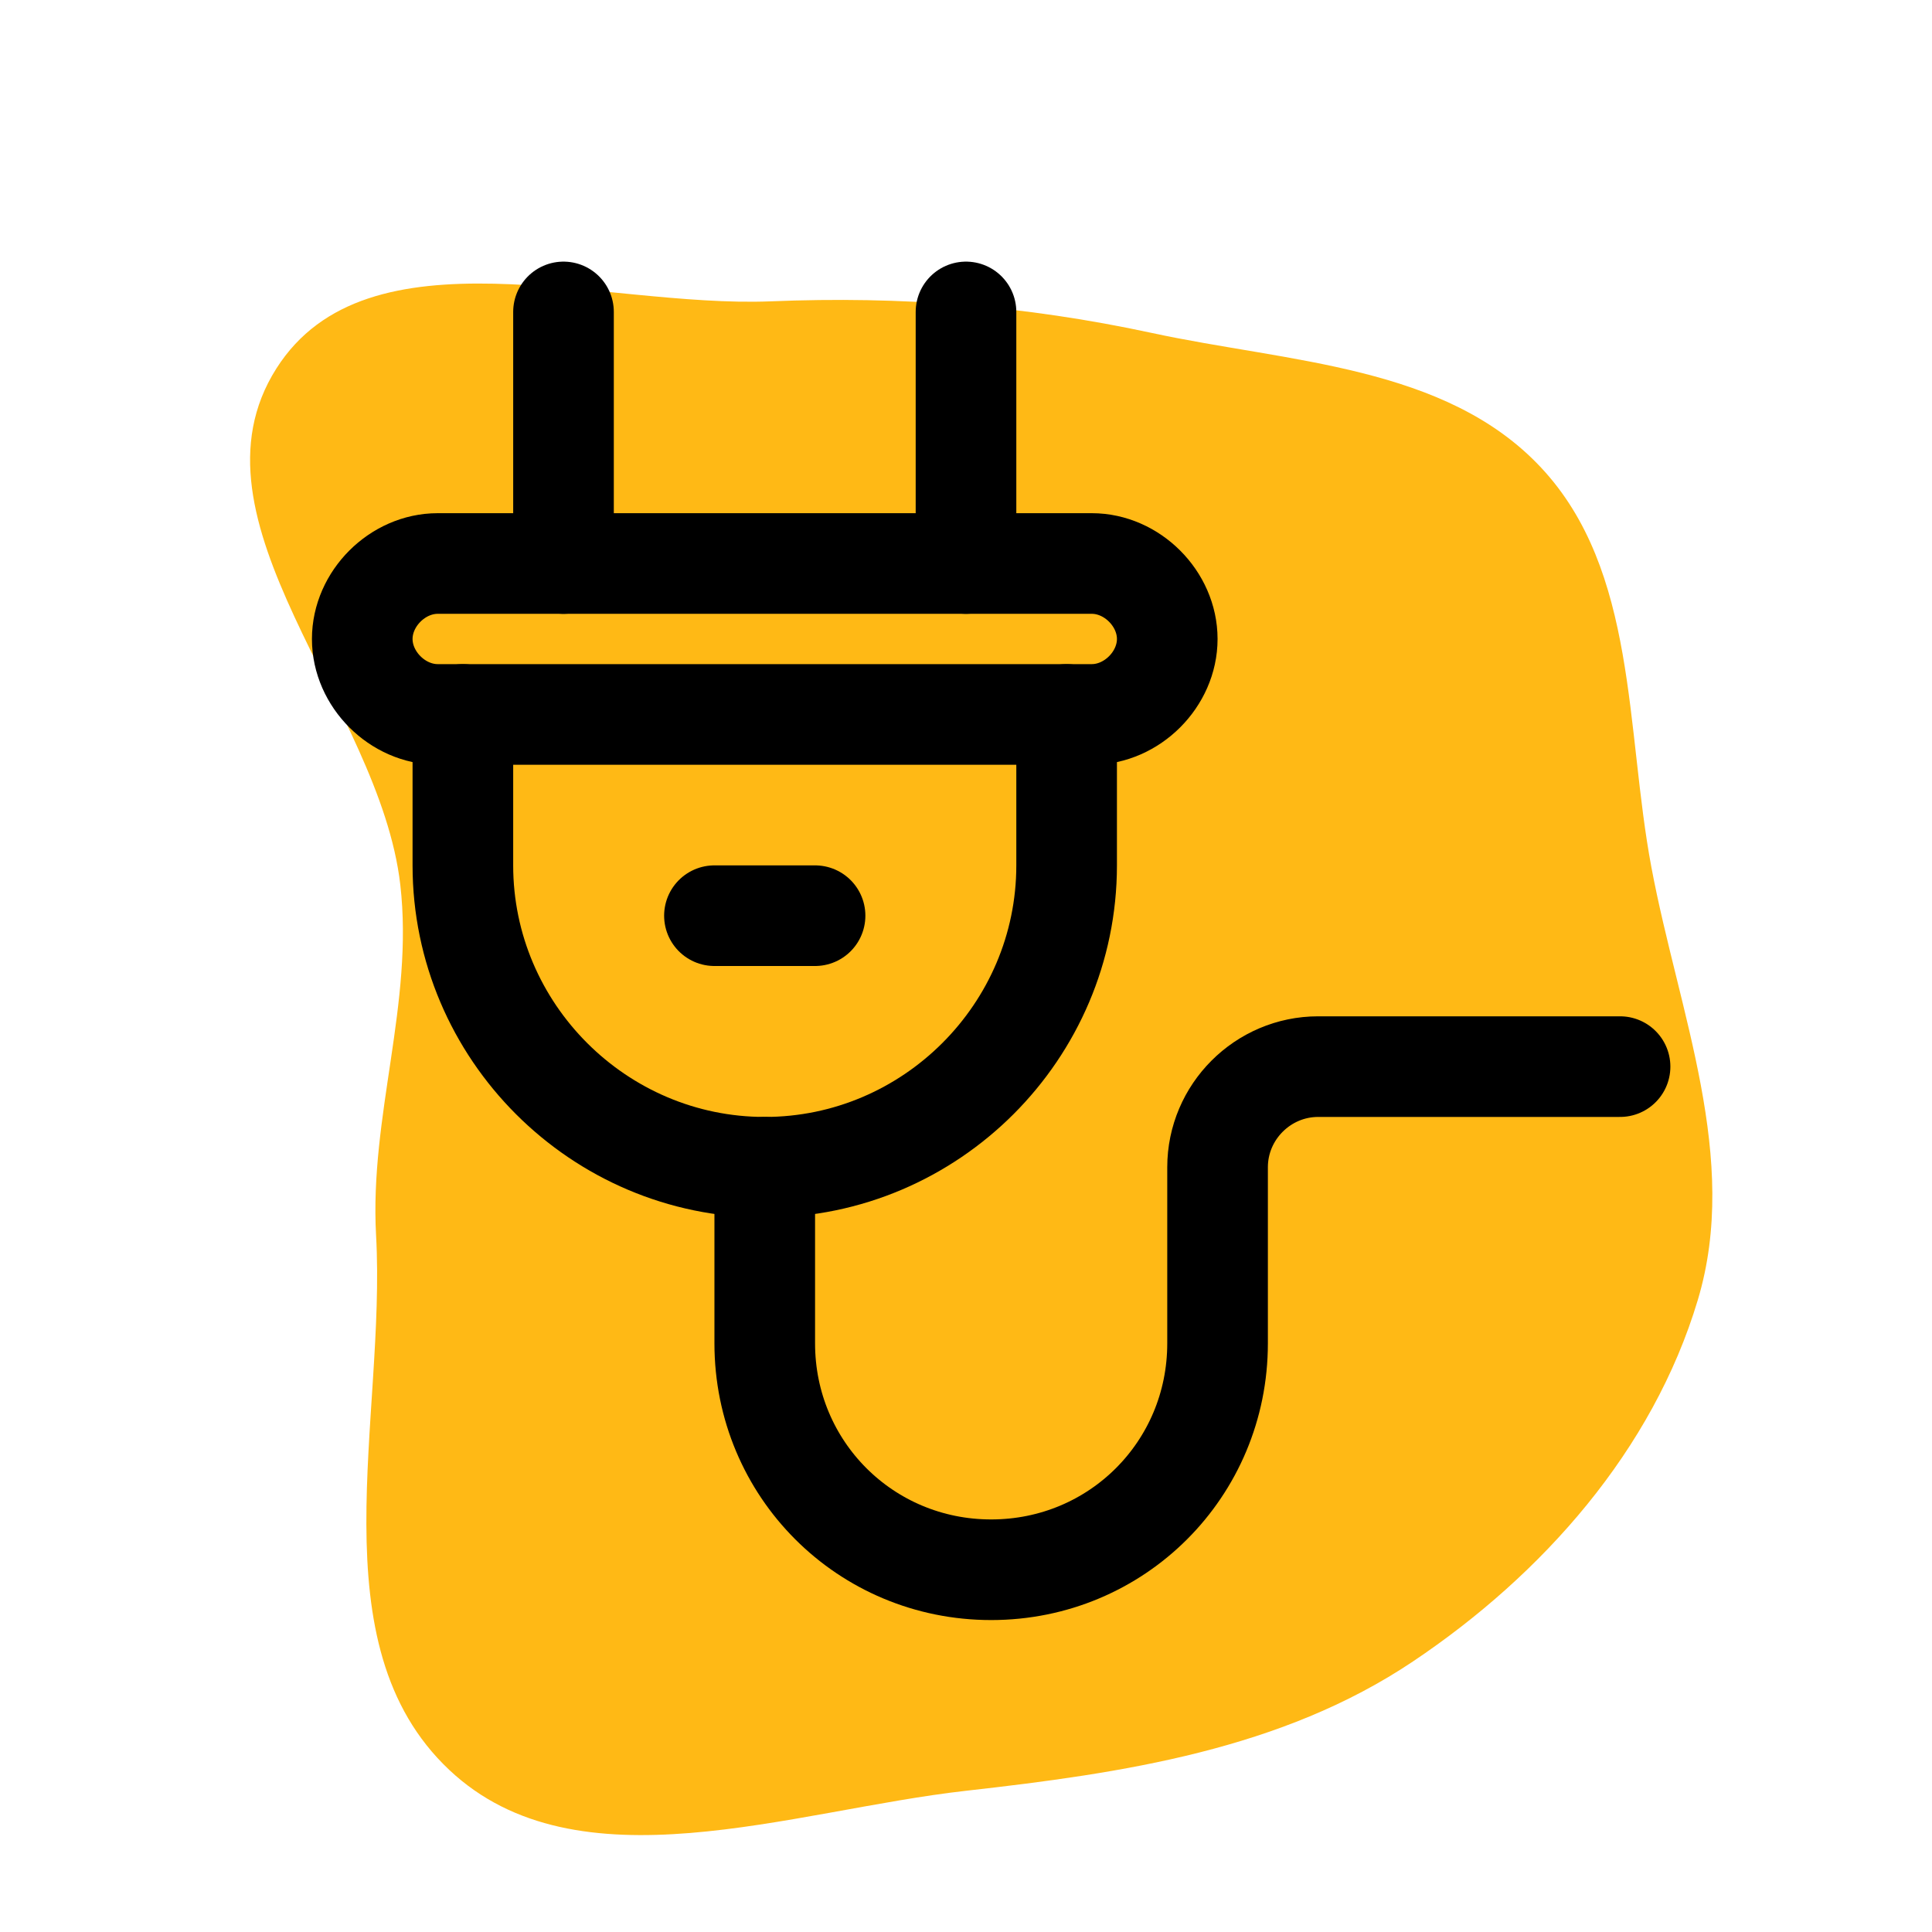
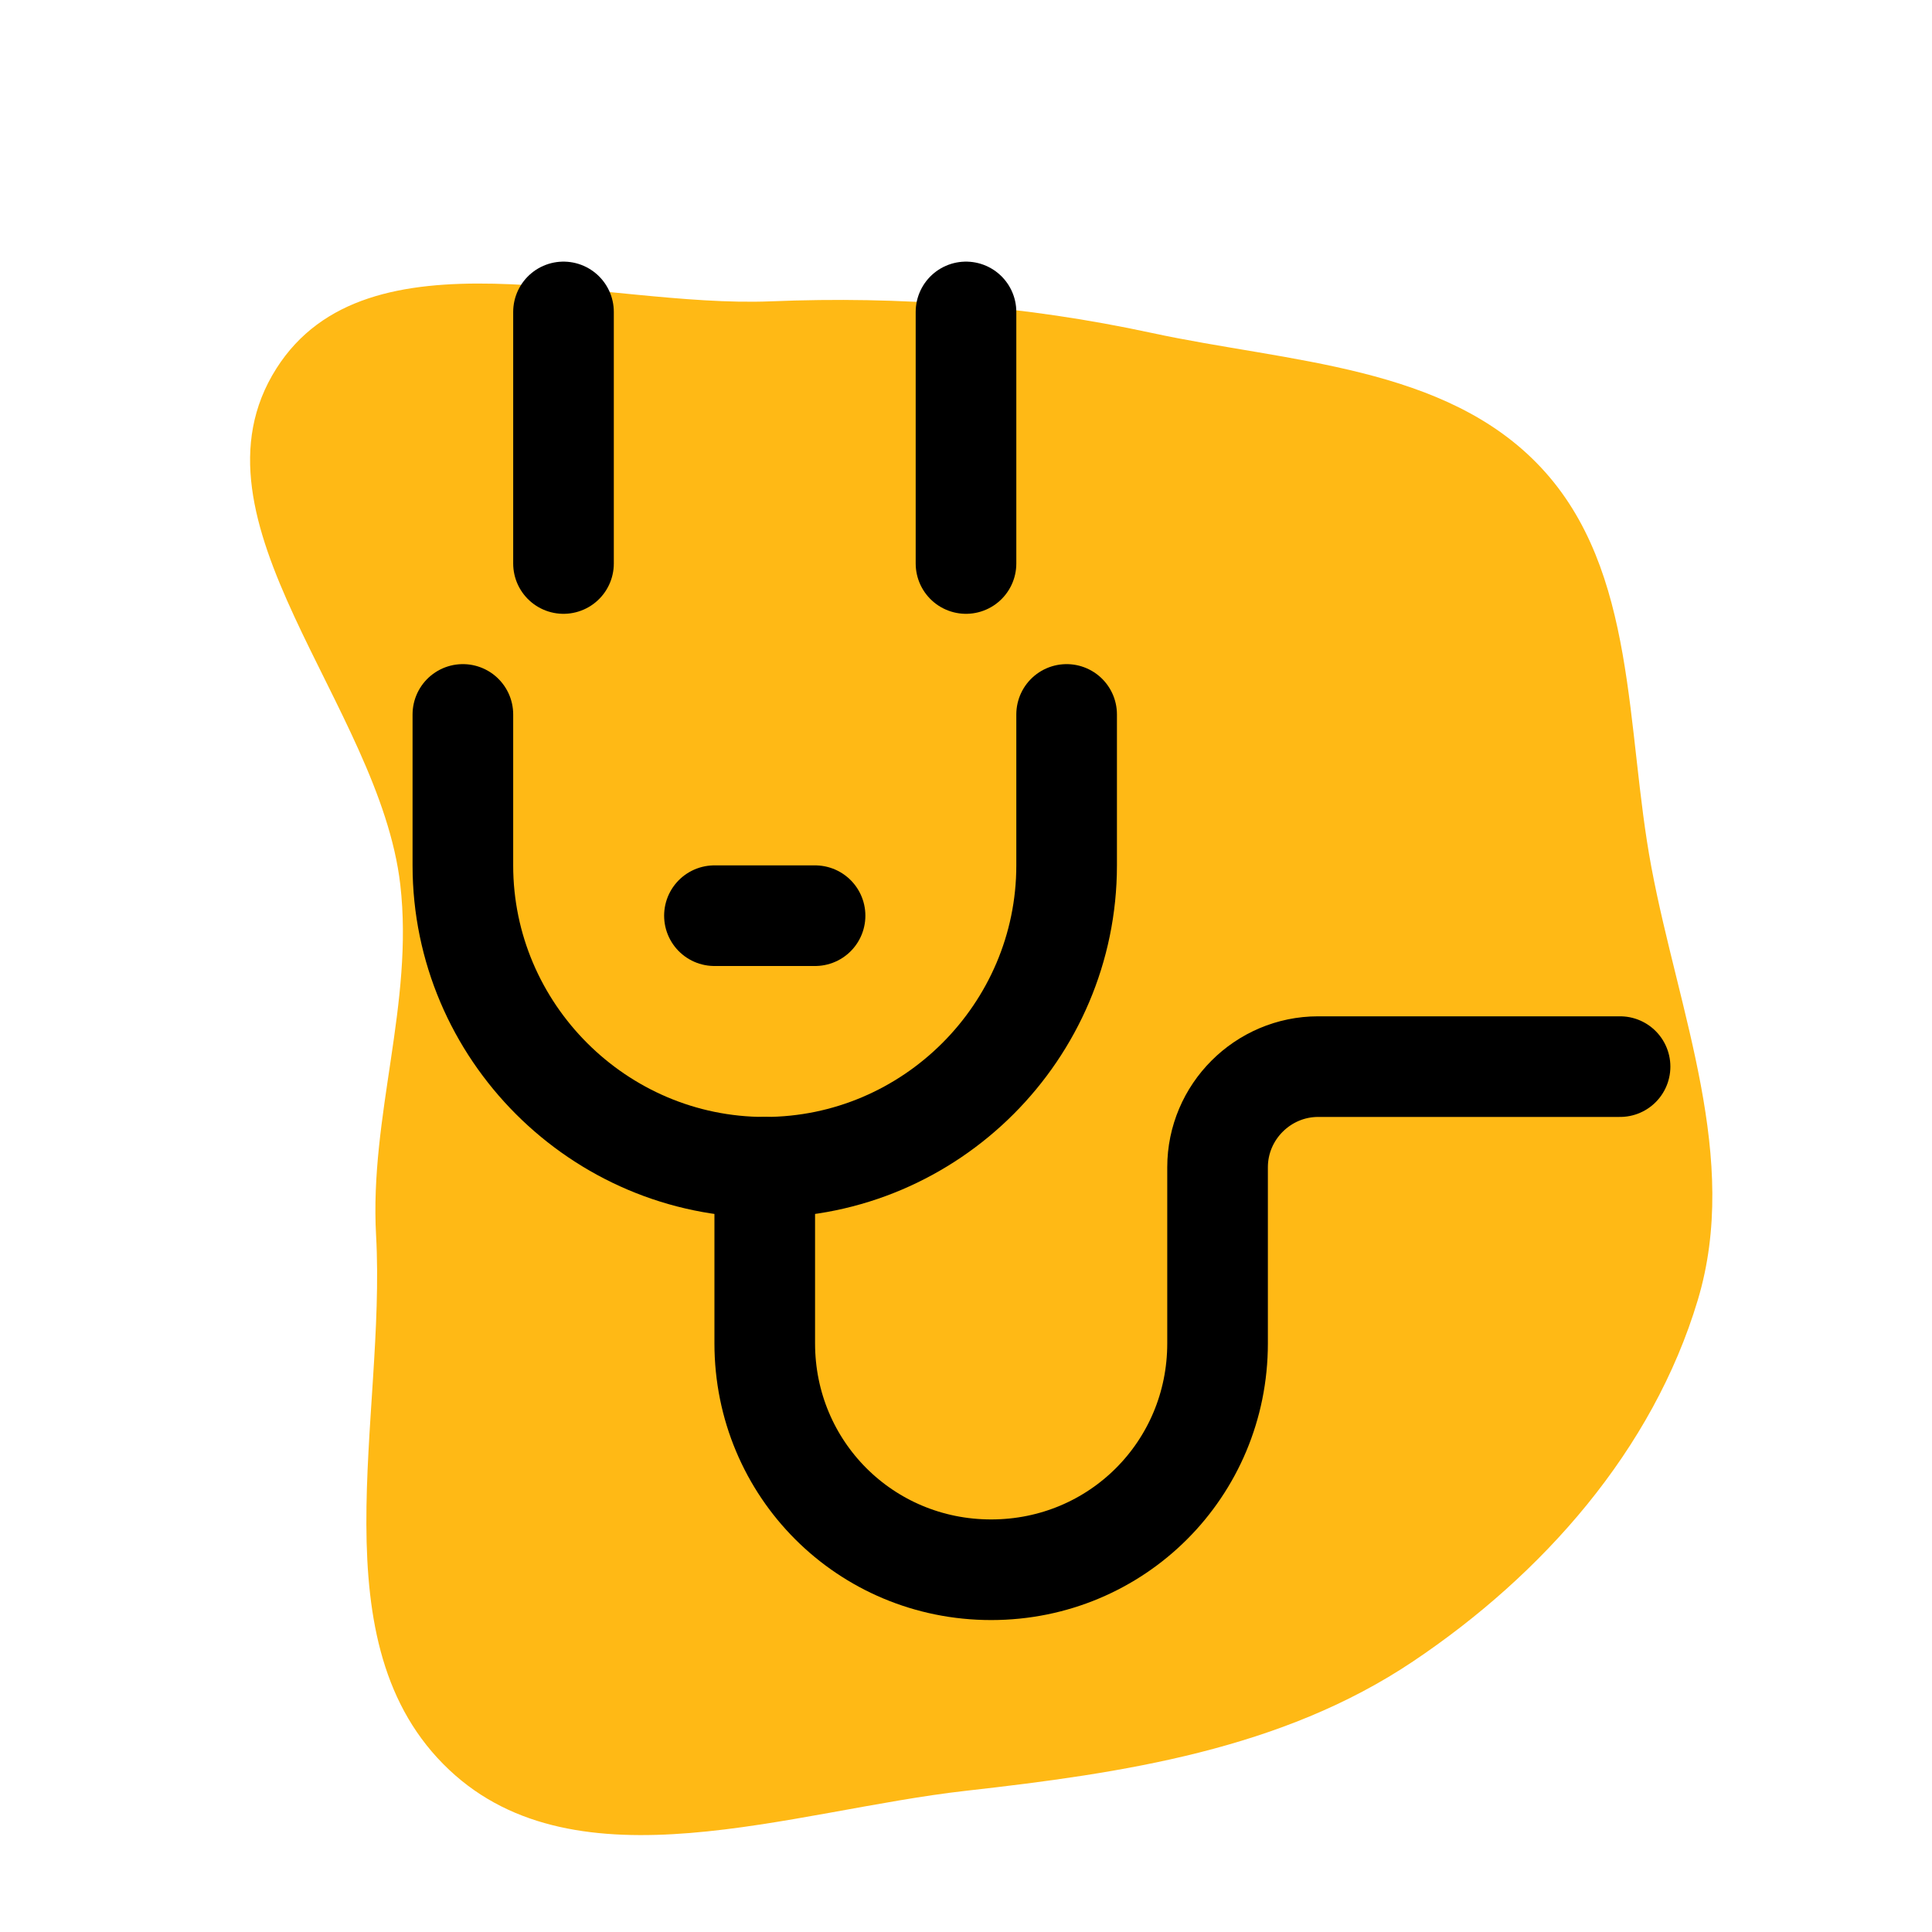
<svg xmlns="http://www.w3.org/2000/svg" version="1.1" id="Icons" viewBox="-3.2 -3.2 38.40 38.40" xml:space="preserve" width="256px" height="256px" fill="#000000">
  <g id="SVGRepo_bgCarrier" stroke-width="0">
    <path transform="translate(-3.2, -3.2), scale(1.2)" d="M16,29.661C18.606,29.368,21.225,28.979,23.403,27.519C25.556,26.076,27.375,24.018,28.12,21.535C28.826,19.186,27.806,16.778,27.353,14.368C26.921,12.071,27.122,9.453,25.526,7.746C23.941,6.05,21.347,6.005,19.079,5.515C16.972,5.061,14.92,4.903,12.767,4.991C9.958,5.104,6.086,3.729,4.578,6.103C2.974,8.628,6.288,11.681,6.63,14.653C6.856,16.621,6.119,18.484,6.229,20.462C6.397,23.498,5.228,27.232,7.442,29.316C9.564,31.314,13.104,29.987,16,29.661" fill="#FFB915" strokewidth="0" />
  </g>
  <g id="SVGRepo_tracerCarrier" stroke-linecap="round" stroke-linejoin="round" />
  <g id="SVGRepo_iconCarrier">
    <style type="text/css"> .st0{fill:none;stroke:#000000;stroke-width:2;stroke-linecap:round;stroke-linejoin:round;stroke-miterlimit:10;} .st1{fill:none;stroke:#000000;stroke-width:2;stroke-linejoin:round;stroke-miterlimit:10;} </style>
-     <path class="st0" d="M18.5,11h-13C4.7,11,4,10.3,4,9.5v0C4,8.7,4.7,8,5.5,8h13C19.3,8,20,8.7,20,9.5v0C20,10.3,19.3,11,18.5,11z" />
-     <path class="st0" d="M6,11v3c0,3.3,2.7,6,6,6h0c3.3,0,6-2.7,6-6v-3" />
+     <path class="st0" d="M6,11v3c0,3.3,2.7,6,6,6c3.3,0,6-2.7,6-6v-3" />
    <line class="st0" x1="8" y1="3" x2="8" y2="8" />
    <line class="st0" x1="16" y1="3" x2="16" y2="8" />
    <path class="st0" d="M29,18h-6c-1.1,0-2,0.9-2,2v3.5c0,2.5-2,4.5-4.5,4.5h0C14,28,12,26,12,23.5V23l0-3" />
    <line class="st0" x1="11" y1="15" x2="13" y2="15" />
  </g>
</svg>